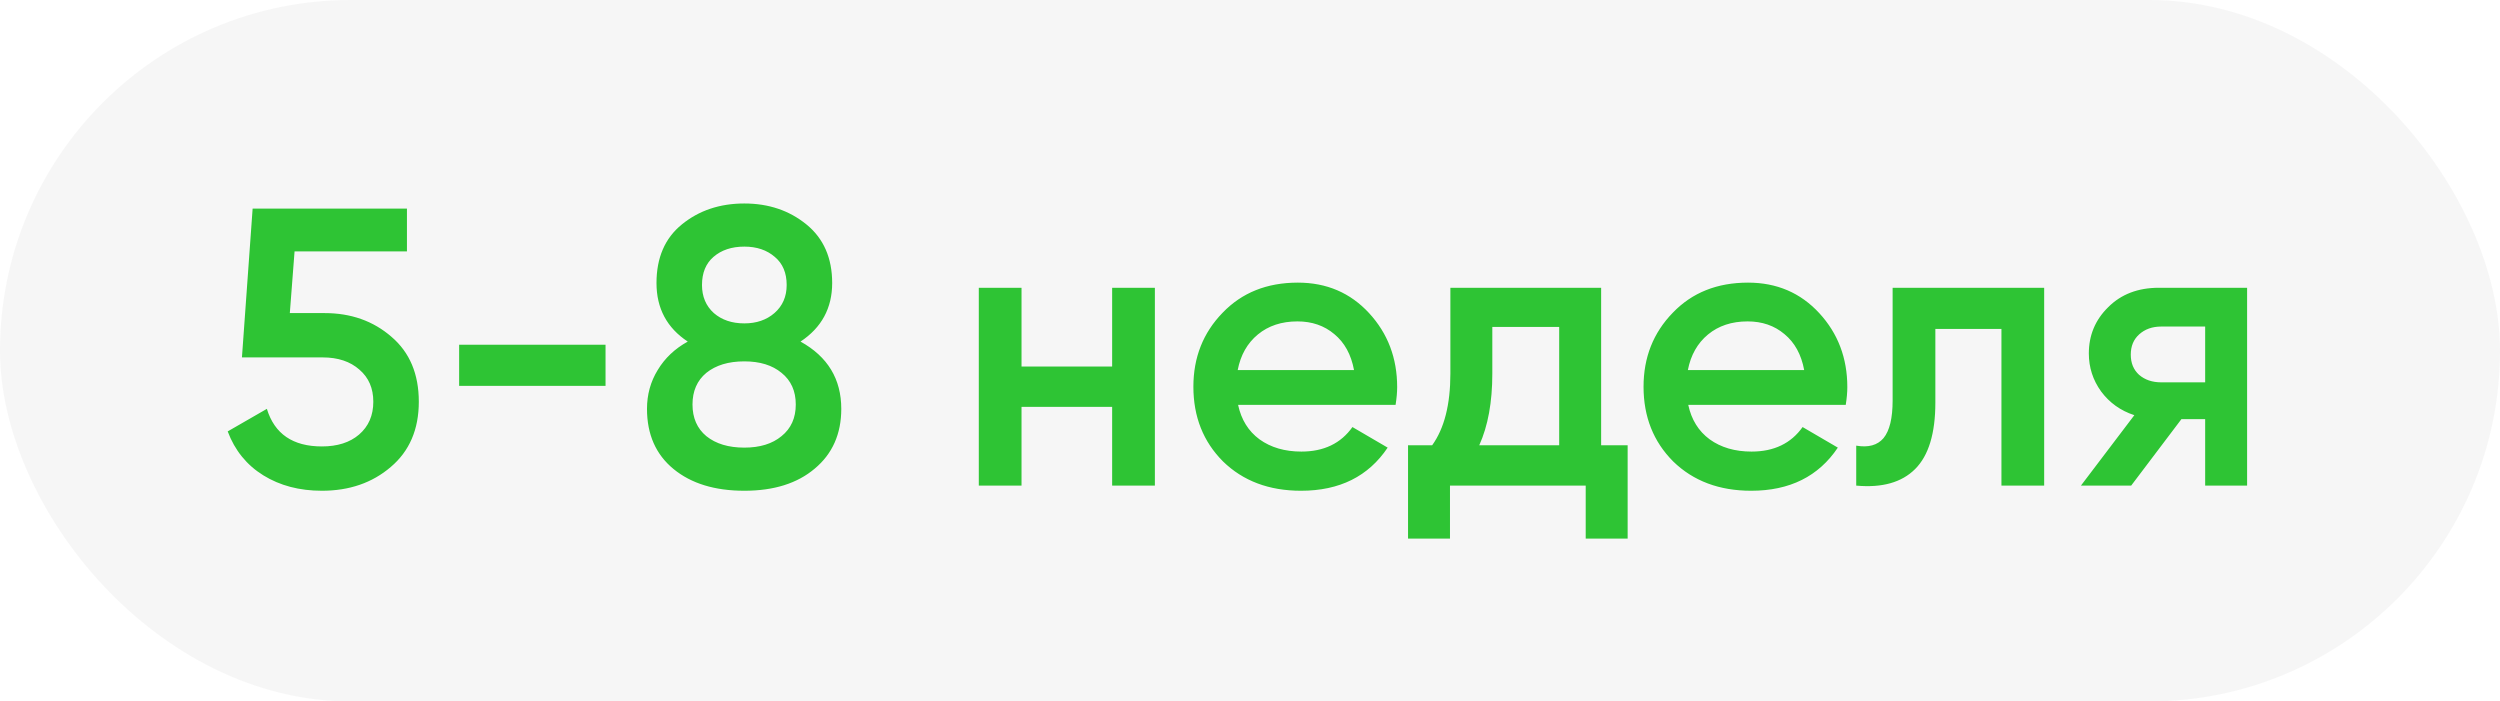
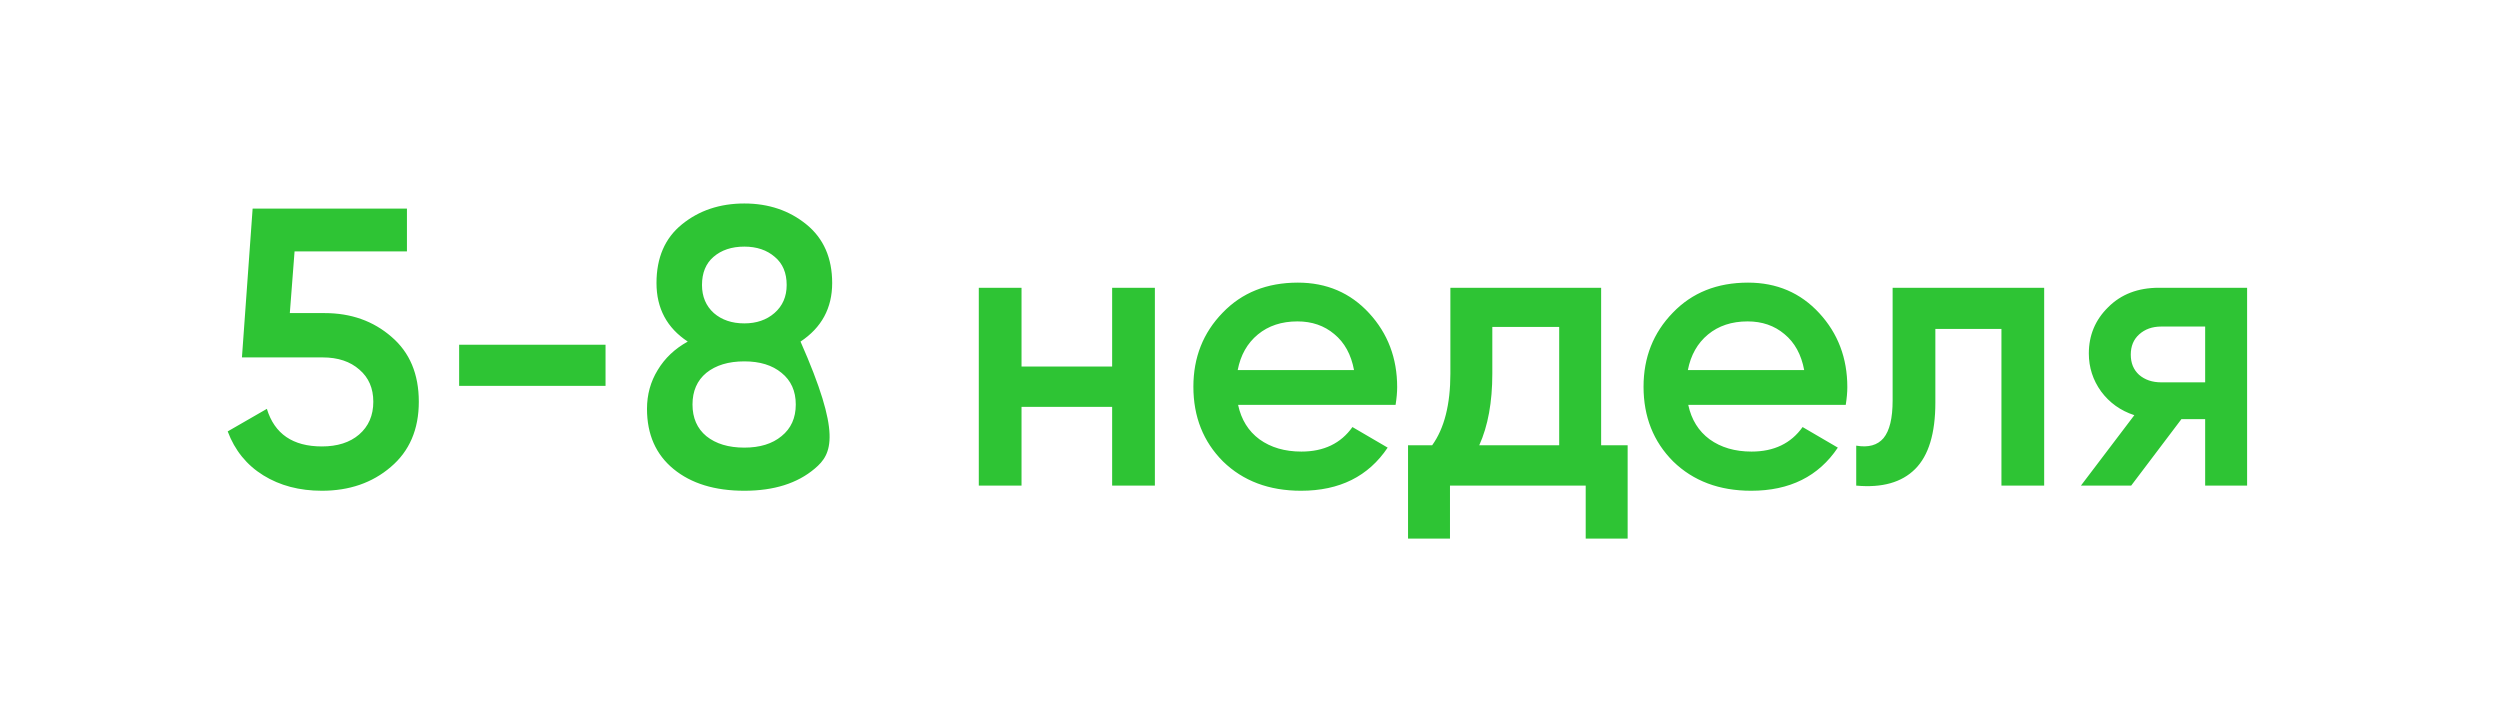
<svg xmlns="http://www.w3.org/2000/svg" width="139" height="39" viewBox="0 0 139 39" fill="none">
-   <rect width="139" height="39" rx="19.5" fill="#201C29" fill-opacity="0.04" />
-   <path d="M16.114 17.408H18.05C19.517 17.408 20.756 17.848 21.768 18.728C22.78 19.593 23.286 20.796 23.286 22.336C23.286 23.876 22.765 25.086 21.724 25.966C20.697 26.846 19.421 27.286 17.896 27.286C16.649 27.286 15.564 27 14.64 26.428C13.716 25.856 13.056 25.042 12.66 23.986L14.838 22.732C15.263 24.125 16.283 24.822 17.896 24.822C18.761 24.822 19.451 24.602 19.964 24.162C20.492 23.707 20.756 23.099 20.756 22.336C20.756 21.588 20.499 20.994 19.986 20.554C19.473 20.099 18.791 19.872 17.94 19.872H13.452L14.046 11.6H22.626V13.976H16.378L16.114 17.408ZM33.668 21.456H25.528V19.168H33.668V21.456ZM44.509 18.992C46.02 19.828 46.775 21.075 46.775 22.732C46.775 24.125 46.284 25.233 45.301 26.054C44.333 26.875 43.028 27.286 41.385 27.286C39.742 27.286 38.43 26.883 37.447 26.076C36.465 25.269 35.973 24.155 35.973 22.732C35.973 21.94 36.171 21.221 36.567 20.576C36.963 19.916 37.52 19.388 38.239 18.992C37.081 18.229 36.501 17.144 36.501 15.736C36.501 14.328 36.971 13.243 37.909 12.48C38.862 11.703 40.021 11.314 41.385 11.314C42.734 11.314 43.886 11.703 44.839 12.48C45.792 13.257 46.269 14.343 46.269 15.736C46.269 17.129 45.682 18.215 44.509 18.992ZM41.385 13.712C40.681 13.712 40.109 13.903 39.669 14.284C39.244 14.651 39.031 15.171 39.031 15.846C39.031 16.491 39.251 17.012 39.691 17.408C40.131 17.789 40.696 17.98 41.385 17.98C42.06 17.98 42.617 17.789 43.057 17.408C43.512 17.012 43.739 16.491 43.739 15.846C43.739 15.171 43.519 14.651 43.079 14.284C42.639 13.903 42.075 13.712 41.385 13.712ZM41.385 24.888C42.251 24.888 42.94 24.675 43.453 24.25C43.981 23.825 44.245 23.238 44.245 22.49C44.245 21.742 43.981 21.155 43.453 20.73C42.94 20.305 42.251 20.092 41.385 20.092C40.505 20.092 39.801 20.305 39.273 20.73C38.76 21.155 38.503 21.742 38.503 22.49C38.503 23.238 38.76 23.825 39.273 24.25C39.801 24.675 40.505 24.888 41.385 24.888ZM61.835 20.378V16H64.211V27H61.835V22.622H56.797V27H54.421V16H56.797V20.378H61.835ZM77.594 22.512H68.838C69.014 23.333 69.41 23.971 70.026 24.426C70.657 24.881 71.434 25.108 72.358 25.108C73.605 25.108 74.551 24.653 75.196 23.744L77.154 24.888C76.083 26.487 74.477 27.286 72.336 27.286C70.561 27.286 69.117 26.743 68.002 25.658C66.902 24.558 66.352 23.172 66.352 21.5C66.352 19.872 66.895 18.501 67.98 17.386C69.051 16.271 70.444 15.714 72.16 15.714C73.759 15.714 75.079 16.279 76.12 17.408C77.161 18.537 77.682 19.909 77.682 21.522C77.682 21.815 77.653 22.145 77.594 22.512ZM68.816 20.576H75.284C75.123 19.711 74.756 19.043 74.184 18.574C73.627 18.105 72.945 17.87 72.138 17.87C71.258 17.87 70.525 18.112 69.938 18.596C69.351 19.08 68.977 19.74 68.816 20.576ZM89.023 16V24.756H90.497V29.948H88.165V27H80.619V29.948H78.287V24.756H79.629C80.304 23.817 80.641 22.49 80.641 20.774V16H89.023ZM82.247 24.756H86.691V18.178H82.973V20.774C82.973 22.358 82.731 23.685 82.247 24.756ZM102.623 22.512H93.867C94.043 23.333 94.439 23.971 95.055 24.426C95.686 24.881 96.463 25.108 97.387 25.108C98.634 25.108 99.58 24.653 100.225 23.744L102.183 24.888C101.113 26.487 99.507 27.286 97.365 27.286C95.591 27.286 94.146 26.743 93.031 25.658C91.931 24.558 91.381 23.172 91.381 21.5C91.381 19.872 91.924 18.501 93.009 17.386C94.08 16.271 95.473 15.714 97.189 15.714C98.788 15.714 100.108 16.279 101.149 17.408C102.191 18.537 102.711 19.909 102.711 21.522C102.711 21.815 102.682 22.145 102.623 22.512ZM93.845 20.576H100.313C100.152 19.711 99.785 19.043 99.213 18.574C98.656 18.105 97.974 17.87 97.167 17.87C96.287 17.87 95.554 18.112 94.967 18.596C94.381 19.08 94.007 19.74 93.845 20.576ZM105.23 16H113.656V27H111.28V18.288H107.606V22.38C107.606 24.096 107.232 25.328 106.484 26.076C105.736 26.824 104.644 27.132 103.206 27V24.778C103.881 24.895 104.387 24.756 104.724 24.36C105.062 23.949 105.23 23.253 105.23 22.27V16ZM120.033 16H124.939V27H122.607V23.304H121.287L118.493 27H115.699L118.669 23.084C117.906 22.835 117.29 22.395 116.821 21.764C116.366 21.133 116.139 20.429 116.139 19.652C116.139 18.64 116.498 17.782 117.217 17.078C117.936 16.359 118.874 16 120.033 16ZM120.165 21.258H122.607V18.156H120.165C119.666 18.156 119.256 18.303 118.933 18.596C118.625 18.875 118.471 19.249 118.471 19.718C118.471 20.187 118.625 20.561 118.933 20.84C119.256 21.119 119.666 21.258 120.165 21.258Z" fill="#2EC434" />
+   <path d="M16.114 17.408H18.05C19.517 17.408 20.756 17.848 21.768 18.728C22.78 19.593 23.286 20.796 23.286 22.336C23.286 23.876 22.765 25.086 21.724 25.966C20.697 26.846 19.421 27.286 17.896 27.286C16.649 27.286 15.564 27 14.64 26.428C13.716 25.856 13.056 25.042 12.66 23.986L14.838 22.732C15.263 24.125 16.283 24.822 17.896 24.822C18.761 24.822 19.451 24.602 19.964 24.162C20.492 23.707 20.756 23.099 20.756 22.336C20.756 21.588 20.499 20.994 19.986 20.554C19.473 20.099 18.791 19.872 17.94 19.872H13.452L14.046 11.6H22.626V13.976H16.378L16.114 17.408ZM33.668 21.456H25.528V19.168H33.668V21.456ZM44.509 18.992C46.775 24.125 46.284 25.233 45.301 26.054C44.333 26.875 43.028 27.286 41.385 27.286C39.742 27.286 38.43 26.883 37.447 26.076C36.465 25.269 35.973 24.155 35.973 22.732C35.973 21.94 36.171 21.221 36.567 20.576C36.963 19.916 37.52 19.388 38.239 18.992C37.081 18.229 36.501 17.144 36.501 15.736C36.501 14.328 36.971 13.243 37.909 12.48C38.862 11.703 40.021 11.314 41.385 11.314C42.734 11.314 43.886 11.703 44.839 12.48C45.792 13.257 46.269 14.343 46.269 15.736C46.269 17.129 45.682 18.215 44.509 18.992ZM41.385 13.712C40.681 13.712 40.109 13.903 39.669 14.284C39.244 14.651 39.031 15.171 39.031 15.846C39.031 16.491 39.251 17.012 39.691 17.408C40.131 17.789 40.696 17.98 41.385 17.98C42.06 17.98 42.617 17.789 43.057 17.408C43.512 17.012 43.739 16.491 43.739 15.846C43.739 15.171 43.519 14.651 43.079 14.284C42.639 13.903 42.075 13.712 41.385 13.712ZM41.385 24.888C42.251 24.888 42.94 24.675 43.453 24.25C43.981 23.825 44.245 23.238 44.245 22.49C44.245 21.742 43.981 21.155 43.453 20.73C42.94 20.305 42.251 20.092 41.385 20.092C40.505 20.092 39.801 20.305 39.273 20.73C38.76 21.155 38.503 21.742 38.503 22.49C38.503 23.238 38.76 23.825 39.273 24.25C39.801 24.675 40.505 24.888 41.385 24.888ZM61.835 20.378V16H64.211V27H61.835V22.622H56.797V27H54.421V16H56.797V20.378H61.835ZM77.594 22.512H68.838C69.014 23.333 69.41 23.971 70.026 24.426C70.657 24.881 71.434 25.108 72.358 25.108C73.605 25.108 74.551 24.653 75.196 23.744L77.154 24.888C76.083 26.487 74.477 27.286 72.336 27.286C70.561 27.286 69.117 26.743 68.002 25.658C66.902 24.558 66.352 23.172 66.352 21.5C66.352 19.872 66.895 18.501 67.98 17.386C69.051 16.271 70.444 15.714 72.16 15.714C73.759 15.714 75.079 16.279 76.12 17.408C77.161 18.537 77.682 19.909 77.682 21.522C77.682 21.815 77.653 22.145 77.594 22.512ZM68.816 20.576H75.284C75.123 19.711 74.756 19.043 74.184 18.574C73.627 18.105 72.945 17.87 72.138 17.87C71.258 17.87 70.525 18.112 69.938 18.596C69.351 19.08 68.977 19.74 68.816 20.576ZM89.023 16V24.756H90.497V29.948H88.165V27H80.619V29.948H78.287V24.756H79.629C80.304 23.817 80.641 22.49 80.641 20.774V16H89.023ZM82.247 24.756H86.691V18.178H82.973V20.774C82.973 22.358 82.731 23.685 82.247 24.756ZM102.623 22.512H93.867C94.043 23.333 94.439 23.971 95.055 24.426C95.686 24.881 96.463 25.108 97.387 25.108C98.634 25.108 99.58 24.653 100.225 23.744L102.183 24.888C101.113 26.487 99.507 27.286 97.365 27.286C95.591 27.286 94.146 26.743 93.031 25.658C91.931 24.558 91.381 23.172 91.381 21.5C91.381 19.872 91.924 18.501 93.009 17.386C94.08 16.271 95.473 15.714 97.189 15.714C98.788 15.714 100.108 16.279 101.149 17.408C102.191 18.537 102.711 19.909 102.711 21.522C102.711 21.815 102.682 22.145 102.623 22.512ZM93.845 20.576H100.313C100.152 19.711 99.785 19.043 99.213 18.574C98.656 18.105 97.974 17.87 97.167 17.87C96.287 17.87 95.554 18.112 94.967 18.596C94.381 19.08 94.007 19.74 93.845 20.576ZM105.23 16H113.656V27H111.28V18.288H107.606V22.38C107.606 24.096 107.232 25.328 106.484 26.076C105.736 26.824 104.644 27.132 103.206 27V24.778C103.881 24.895 104.387 24.756 104.724 24.36C105.062 23.949 105.23 23.253 105.23 22.27V16ZM120.033 16H124.939V27H122.607V23.304H121.287L118.493 27H115.699L118.669 23.084C117.906 22.835 117.29 22.395 116.821 21.764C116.366 21.133 116.139 20.429 116.139 19.652C116.139 18.64 116.498 17.782 117.217 17.078C117.936 16.359 118.874 16 120.033 16ZM120.165 21.258H122.607V18.156H120.165C119.666 18.156 119.256 18.303 118.933 18.596C118.625 18.875 118.471 19.249 118.471 19.718C118.471 20.187 118.625 20.561 118.933 20.84C119.256 21.119 119.666 21.258 120.165 21.258Z" fill="#2EC434" />
</svg>